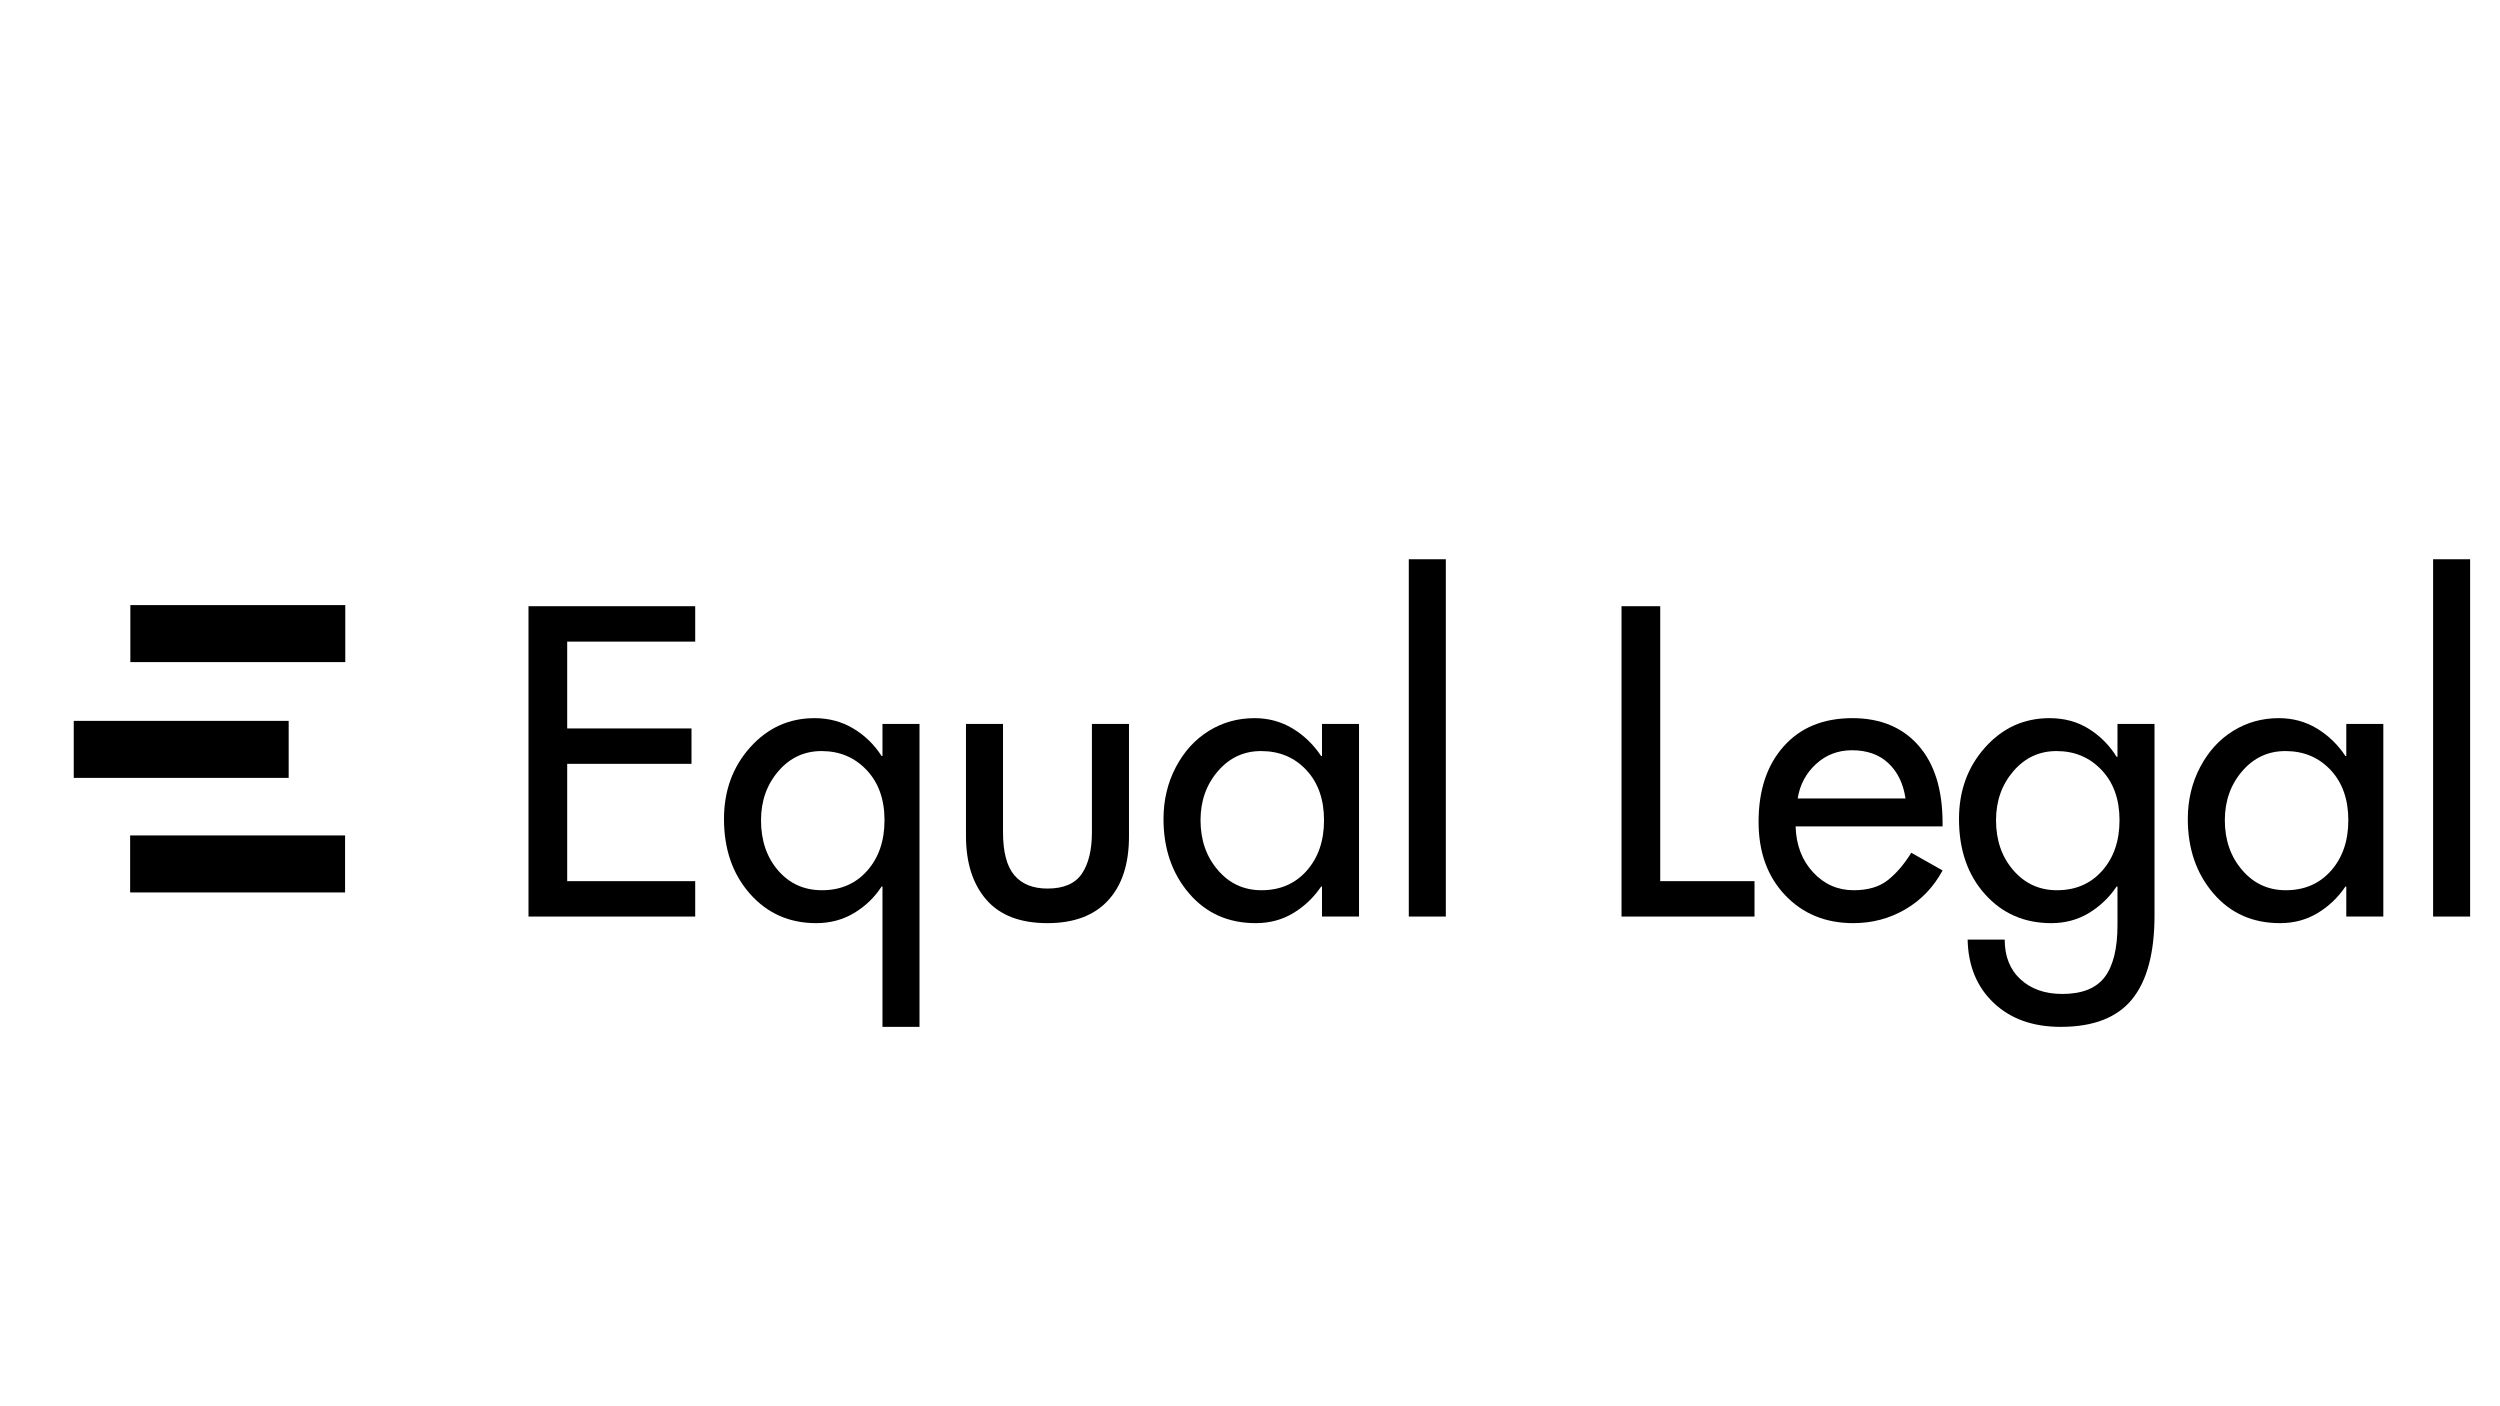
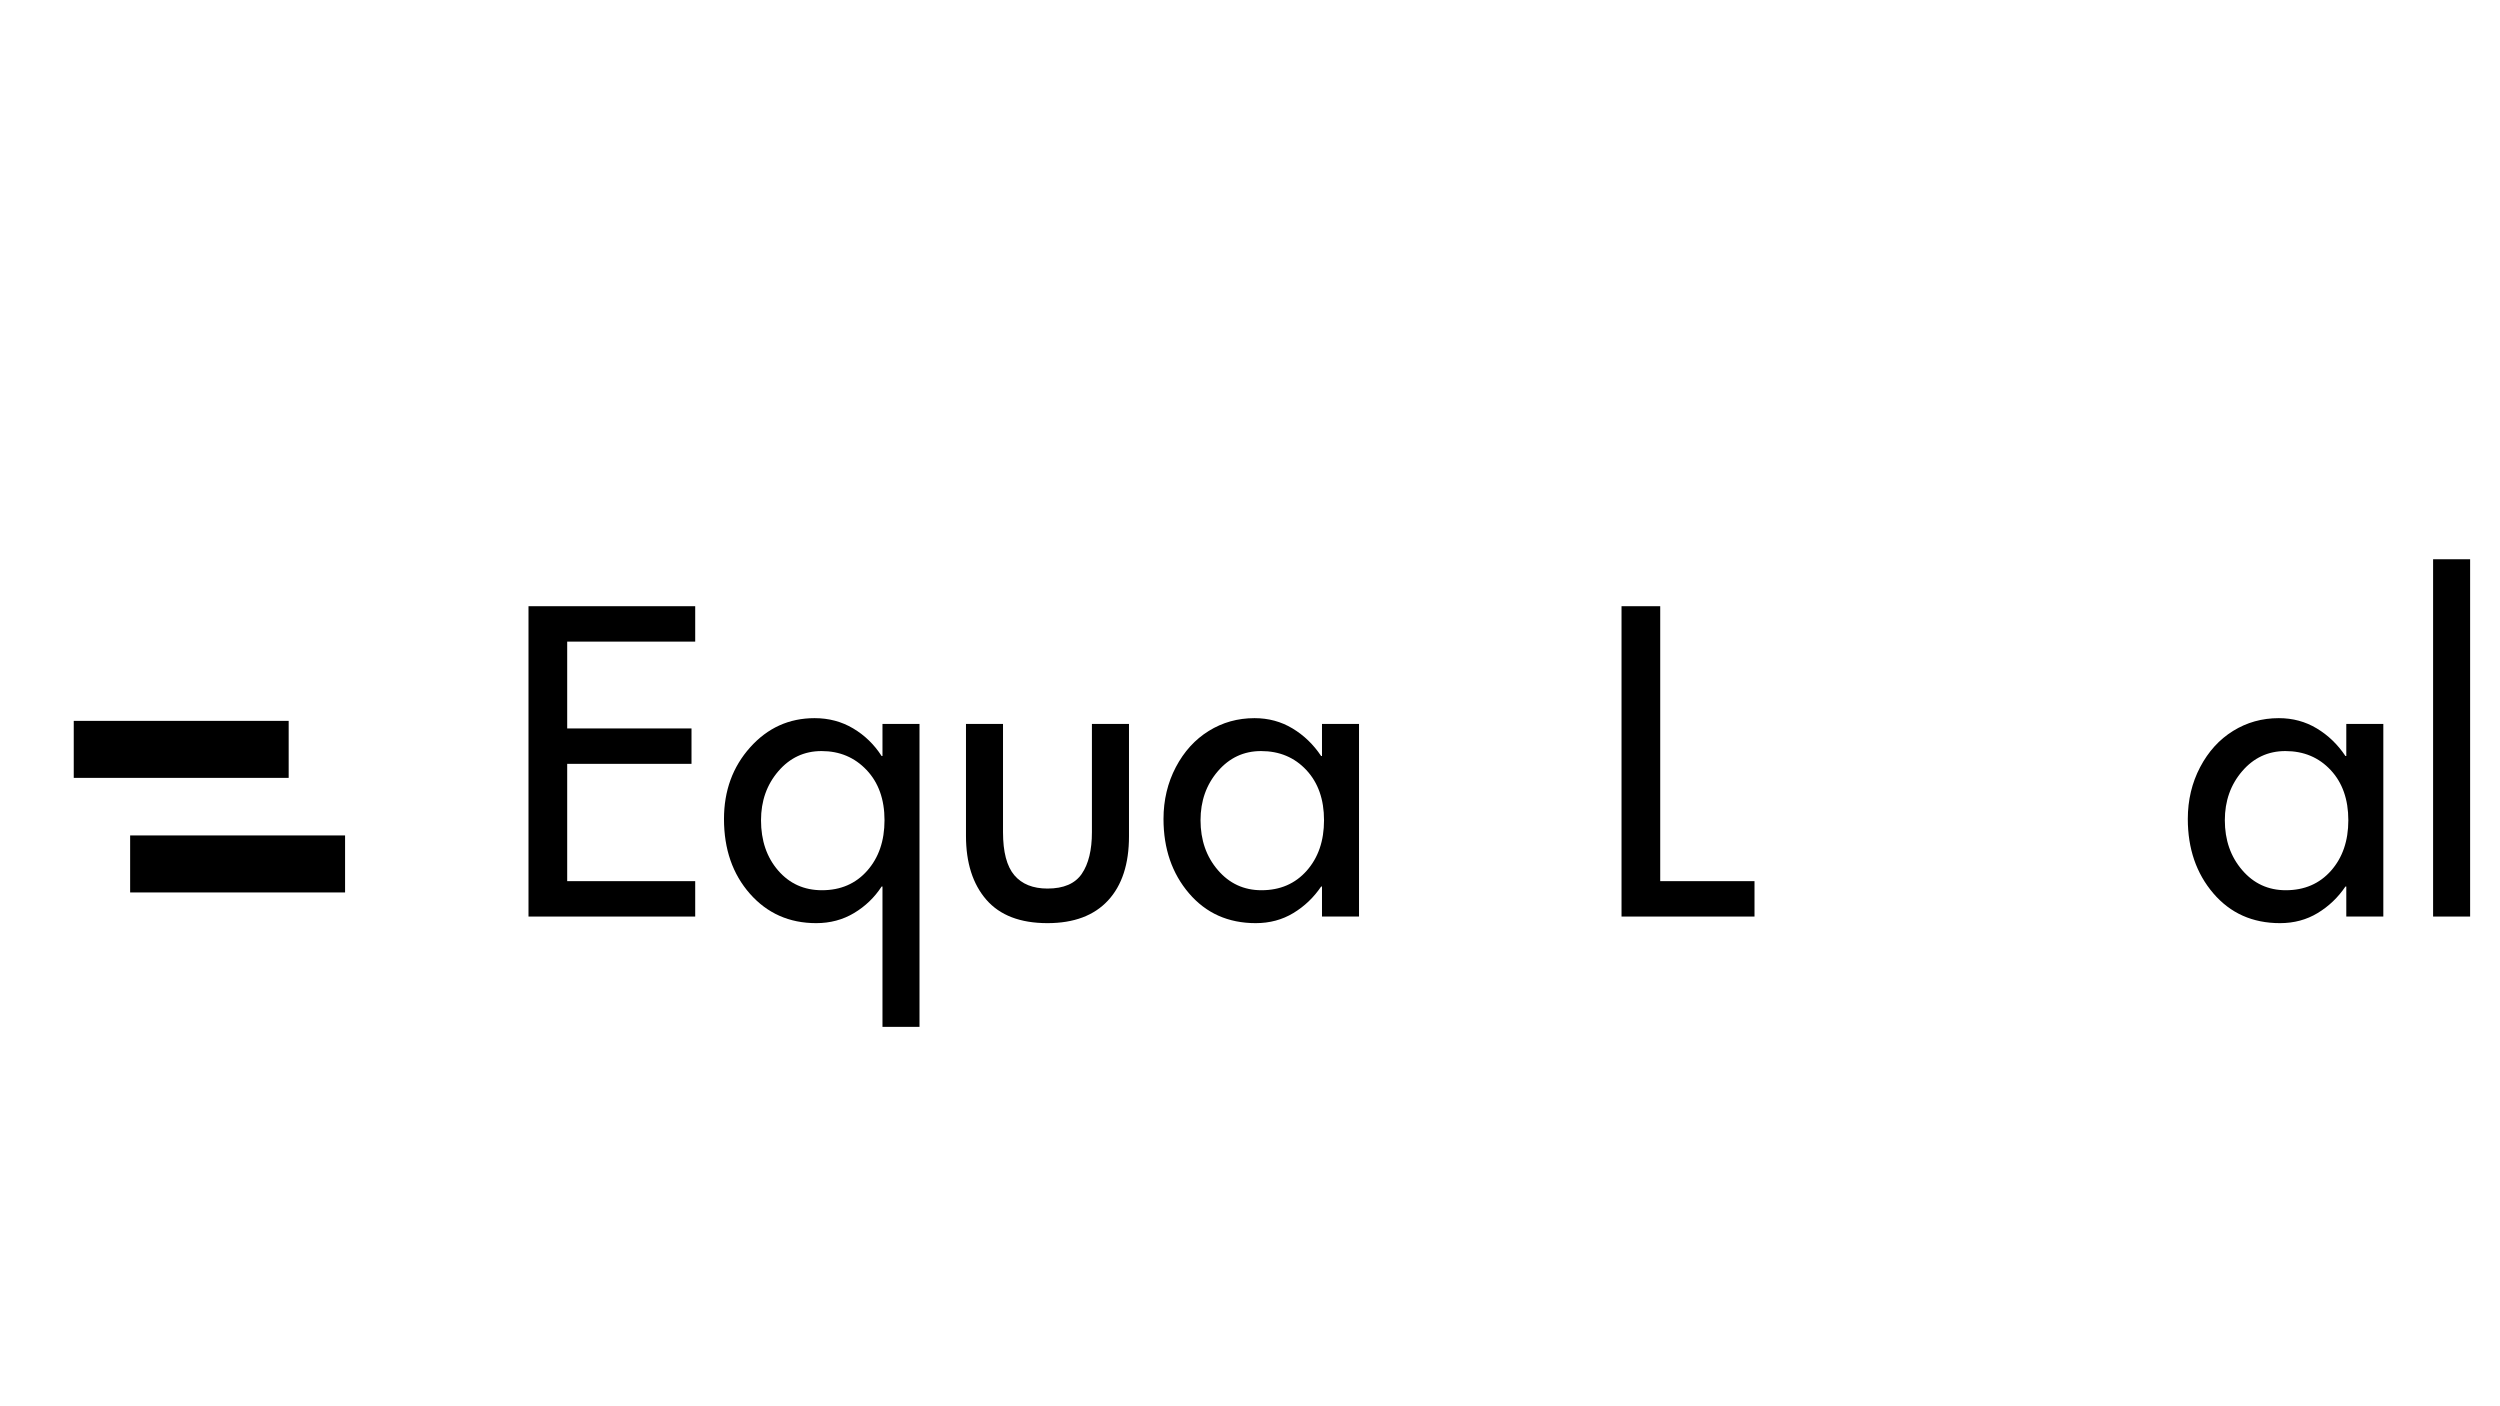
<svg xmlns="http://www.w3.org/2000/svg" width="1280" zoomAndPan="magnify" viewBox="0 0 960 540" height="720" preserveAspectRatio="xMidYMid meet" version="1.2">
  <defs />
  <g id="a1d8b26d92">
    <g style="fill:#000000;fill-opacity:1;">
      <g transform="translate(38.149, 318.639)">
-         <path style="stroke:none" d="M 11.906 -64.391 L 11.906 -86.281 L 94.438 -86.281 L 94.438 -64.391 Z M 11.906 -64.391 " />
-       </g>
+         </g>
    </g>
    <g style="fill:#000000;fill-opacity:1;">
      <g transform="translate(16.412, 363.095)">
        <path style="stroke:none" d="M 11.906 -64.391 L 11.906 -86.281 L 94.438 -86.281 L 94.438 -64.391 Z M 11.906 -64.391 " />
      </g>
    </g>
    <g style="fill:#000000;fill-opacity:1;">
      <g transform="translate(38.07, 407.091)">
        <path style="stroke:none" d="M 11.906 -64.391 L 11.906 -86.281 L 94.438 -86.281 L 94.438 -64.391 Z M 11.906 -64.391 " />
      </g>
    </g>
    <g style="fill:#000000;fill-opacity:1;">
      <g transform="translate(191.569, 351.957)">
        <path style="stroke:none" d="M 75.391 -119.172 L 75.391 -105.578 L 26.234 -105.578 L 26.234 -72.234 L 73.969 -72.234 L 73.969 -58.641 L 26.234 -58.641 L 26.234 -13.594 L 75.391 -13.594 L 75.391 0 L 11.375 0 L 11.375 -119.172 Z M 75.391 -119.172 " />
      </g>
    </g>
    <g style="fill:#000000;fill-opacity:1;">
      <g transform="translate(273.902, 351.957)">
        <path style="stroke:none" d="M 64.641 -61.641 L 64.969 -61.641 L 64.969 -73.969 L 79.188 -73.969 L 79.188 42.359 L 64.969 42.359 L 64.969 -11.531 L 64.641 -11.531 C 61.898 -7.32 58.367 -3.926 54.047 -1.344 C 49.734 1.238 44.891 2.531 39.516 2.531 C 29.191 2.531 20.707 -1.234 14.062 -8.766 C 7.426 -16.305 4.109 -25.867 4.109 -37.453 C 4.109 -48.305 7.453 -57.473 14.141 -64.953 C 20.836 -72.441 29.086 -76.188 38.891 -76.188 C 44.367 -76.188 49.316 -74.867 53.734 -72.234 C 58.16 -69.598 61.797 -66.066 64.641 -61.641 Z M 65.75 -36.984 C 65.75 -44.992 63.457 -51.422 58.875 -56.266 C 54.289 -61.117 48.523 -63.547 41.578 -63.547 C 34.93 -63.547 29.395 -60.961 24.969 -55.797 C 20.539 -50.629 18.328 -44.359 18.328 -36.984 C 18.328 -29.191 20.516 -22.766 24.891 -17.703 C 29.266 -12.641 34.879 -10.109 41.734 -10.109 C 48.898 -10.109 54.691 -12.609 59.109 -17.609 C 63.535 -22.617 65.75 -29.078 65.75 -36.984 Z M 65.75 -36.984 " />
      </g>
    </g>
    <g style="fill:#000000;fill-opacity:1;">
      <g transform="translate(361.765, 351.957)">
        <path style="stroke:none" d="M 23.391 -73.969 L 23.391 -32.406 C 23.391 -24.812 24.836 -19.301 27.734 -15.875 C 30.641 -12.457 34.883 -10.75 40.469 -10.75 C 46.688 -10.75 51.082 -12.645 53.656 -16.438 C 56.238 -20.227 57.531 -25.551 57.531 -32.406 L 57.531 -73.969 L 71.766 -73.969 L 71.766 -30.828 C 71.766 -20.18 69.078 -11.957 63.703 -6.156 C 58.328 -0.363 50.582 2.531 40.469 2.531 C 30.031 2.531 22.203 -0.469 16.984 -6.469 C 11.773 -12.477 9.172 -20.648 9.172 -30.984 L 9.172 -73.969 Z M 23.391 -73.969 " />
      </g>
    </g>
    <g style="fill:#000000;fill-opacity:1;">
      <g transform="translate(442.676, 351.957)">
        <path style="stroke:none" d="M 64.641 -61.641 L 64.969 -61.641 L 64.969 -73.969 L 79.188 -73.969 L 79.188 0 L 64.969 0 L 64.969 -11.531 L 64.641 -11.531 C 61.797 -7.32 58.238 -3.926 53.969 -1.344 C 49.707 1.238 44.891 2.531 39.516 2.531 C 28.973 2.531 20.438 -1.285 13.906 -8.922 C 7.375 -16.566 4.109 -26.078 4.109 -37.453 C 4.109 -44.723 5.688 -51.363 8.844 -57.375 C 12.008 -63.383 16.227 -68.02 21.5 -71.281 C 26.77 -74.551 32.617 -76.188 39.047 -76.188 C 44.422 -76.188 49.289 -74.867 53.656 -72.234 C 58.031 -69.598 61.691 -66.066 64.641 -61.641 Z M 65.75 -36.984 C 65.75 -44.992 63.484 -51.422 58.953 -56.266 C 54.422 -61.117 48.629 -63.547 41.578 -63.547 C 34.93 -63.547 29.395 -60.961 24.969 -55.797 C 20.539 -50.629 18.328 -44.359 18.328 -36.984 C 18.328 -29.398 20.539 -23.023 24.969 -17.859 C 29.395 -12.691 34.984 -10.109 41.734 -10.109 C 48.898 -10.109 54.691 -12.609 59.109 -17.609 C 63.535 -22.617 65.75 -29.078 65.75 -36.984 Z M 65.75 -36.984 " />
      </g>
    </g>
    <g style="fill:#000000;fill-opacity:1;">
      <g transform="translate(530.539, 351.957)">
-         <path style="stroke:none" d="M 24.656 -137.203 L 24.656 0 L 10.438 0 L 10.438 -137.203 Z M 24.656 -137.203 " />
-       </g>
+         </g>
    </g>
    <g style="fill:#000000;fill-opacity:1;">
      <g transform="translate(565.622, 351.957)">
        <path style="stroke:none" d="" />
      </g>
    </g>
    <g style="fill:#000000;fill-opacity:1;">
      <g transform="translate(611.292, 351.957)">
        <path style="stroke:none" d="M 26.234 -119.172 L 26.234 -13.594 L 62.438 -13.594 L 62.438 0 L 11.375 0 L 11.375 -119.172 Z M 26.234 -119.172 " />
      </g>
    </g>
    <g style="fill:#000000;fill-opacity:1;">
      <g transform="translate(671.184, 351.957)">
-         <path style="stroke:none" d="M 74.766 -35.875 L 74.766 -34.609 L 18.328 -34.609 C 18.547 -27.453 20.785 -21.578 25.047 -16.984 C 29.316 -12.398 34.508 -10.109 40.625 -10.109 C 46.102 -10.109 50.473 -11.398 53.734 -13.984 C 57.004 -16.566 60.008 -20.07 62.75 -24.5 L 74.766 -17.703 C 71.285 -11.273 66.516 -6.297 60.453 -2.766 C 54.398 0.766 47.738 2.531 40.469 2.531 C 29.82 2.531 21.098 -1.051 14.297 -8.219 C 7.504 -15.383 4.109 -24.766 4.109 -36.359 C 4.109 -48.473 7.32 -58.141 13.75 -65.359 C 20.176 -72.578 28.973 -76.188 40.141 -76.188 C 50.891 -76.188 59.348 -72.68 65.516 -65.672 C 71.68 -58.66 74.766 -48.727 74.766 -35.875 Z M 60.531 -45.359 C 59.688 -51.055 57.5 -55.562 53.969 -58.875 C 50.445 -62.195 45.785 -63.859 39.984 -63.859 C 34.609 -63.859 30 -62.094 26.156 -58.562 C 22.312 -55.031 19.969 -50.629 19.125 -45.359 Z M 60.531 -45.359 " />
-       </g>
+         </g>
    </g>
    <g style="fill:#000000;fill-opacity:1;">
      <g transform="translate(748.302, 351.957)">
-         <path style="stroke:none" d="M 64.484 -61.328 L 64.812 -61.328 L 64.812 -73.969 L 79.031 -73.969 L 79.031 -0.469 C 79.031 13.969 76.156 24.711 70.406 31.766 C 64.664 38.828 55.531 42.359 43 42.359 C 32.352 42.359 23.789 39.301 17.312 33.188 C 10.832 27.082 7.484 18.969 7.266 8.844 L 21.5 8.844 C 21.5 15.281 23.523 20.367 27.578 24.109 C 31.641 27.848 36.988 29.719 43.625 29.719 C 51.207 29.719 56.633 27.555 59.906 23.234 C 63.176 18.91 64.812 12.27 64.812 3.312 L 64.812 -11.531 L 64.484 -11.531 C 61.641 -7.32 58.082 -3.926 53.812 -1.344 C 49.551 1.238 44.734 2.531 39.359 2.531 C 29.035 2.531 20.551 -1.18 13.906 -8.609 C 7.27 -16.035 3.953 -25.648 3.953 -37.453 C 3.953 -48.305 7.297 -57.473 13.984 -64.953 C 20.68 -72.441 28.926 -76.188 38.719 -76.188 C 44.414 -76.188 49.445 -74.816 53.812 -72.078 C 58.188 -69.336 61.742 -65.754 64.484 -61.328 Z M 65.594 -36.984 C 65.594 -44.992 63.301 -51.422 58.719 -56.266 C 54.133 -61.117 48.363 -63.547 41.406 -63.547 C 34.77 -63.547 29.238 -60.961 24.812 -55.797 C 20.383 -50.629 18.172 -44.359 18.172 -36.984 C 18.172 -29.297 20.383 -22.895 24.812 -17.781 C 29.238 -12.664 34.828 -10.109 41.578 -10.109 C 48.734 -10.109 54.523 -12.609 58.953 -17.609 C 63.379 -22.617 65.594 -29.078 65.594 -36.984 Z M 65.594 -36.984 " />
-       </g>
+         </g>
    </g>
    <g style="fill:#000000;fill-opacity:1;">
      <g transform="translate(836.008, 351.957)">
        <path style="stroke:none" d="M 64.641 -61.641 L 64.969 -61.641 L 64.969 -73.969 L 79.188 -73.969 L 79.188 0 L 64.969 0 L 64.969 -11.531 L 64.641 -11.531 C 61.797 -7.32 58.238 -3.926 53.969 -1.344 C 49.707 1.238 44.891 2.531 39.516 2.531 C 28.973 2.531 20.438 -1.285 13.906 -8.922 C 7.375 -16.566 4.109 -26.078 4.109 -37.453 C 4.109 -44.723 5.688 -51.363 8.844 -57.375 C 12.008 -63.383 16.227 -68.02 21.5 -71.281 C 26.77 -74.551 32.617 -76.188 39.047 -76.188 C 44.422 -76.188 49.289 -74.867 53.656 -72.234 C 58.031 -69.598 61.691 -66.066 64.641 -61.641 Z M 65.75 -36.984 C 65.75 -44.992 63.484 -51.422 58.953 -56.266 C 54.422 -61.117 48.629 -63.547 41.578 -63.547 C 34.93 -63.547 29.395 -60.961 24.969 -55.797 C 20.539 -50.629 18.328 -44.359 18.328 -36.984 C 18.328 -29.398 20.539 -23.023 24.969 -17.859 C 29.395 -12.691 34.984 -10.109 41.734 -10.109 C 48.898 -10.109 54.691 -12.609 59.109 -17.609 C 63.535 -22.617 65.75 -29.078 65.75 -36.984 Z M 65.75 -36.984 " />
      </g>
    </g>
    <g style="fill:#000000;fill-opacity:1;">
      <g transform="translate(923.871, 351.957)">
        <path style="stroke:none" d="M 24.656 -137.203 L 24.656 0 L 10.438 0 L 10.438 -137.203 Z M 24.656 -137.203 " />
      </g>
    </g>
  </g>
</svg>